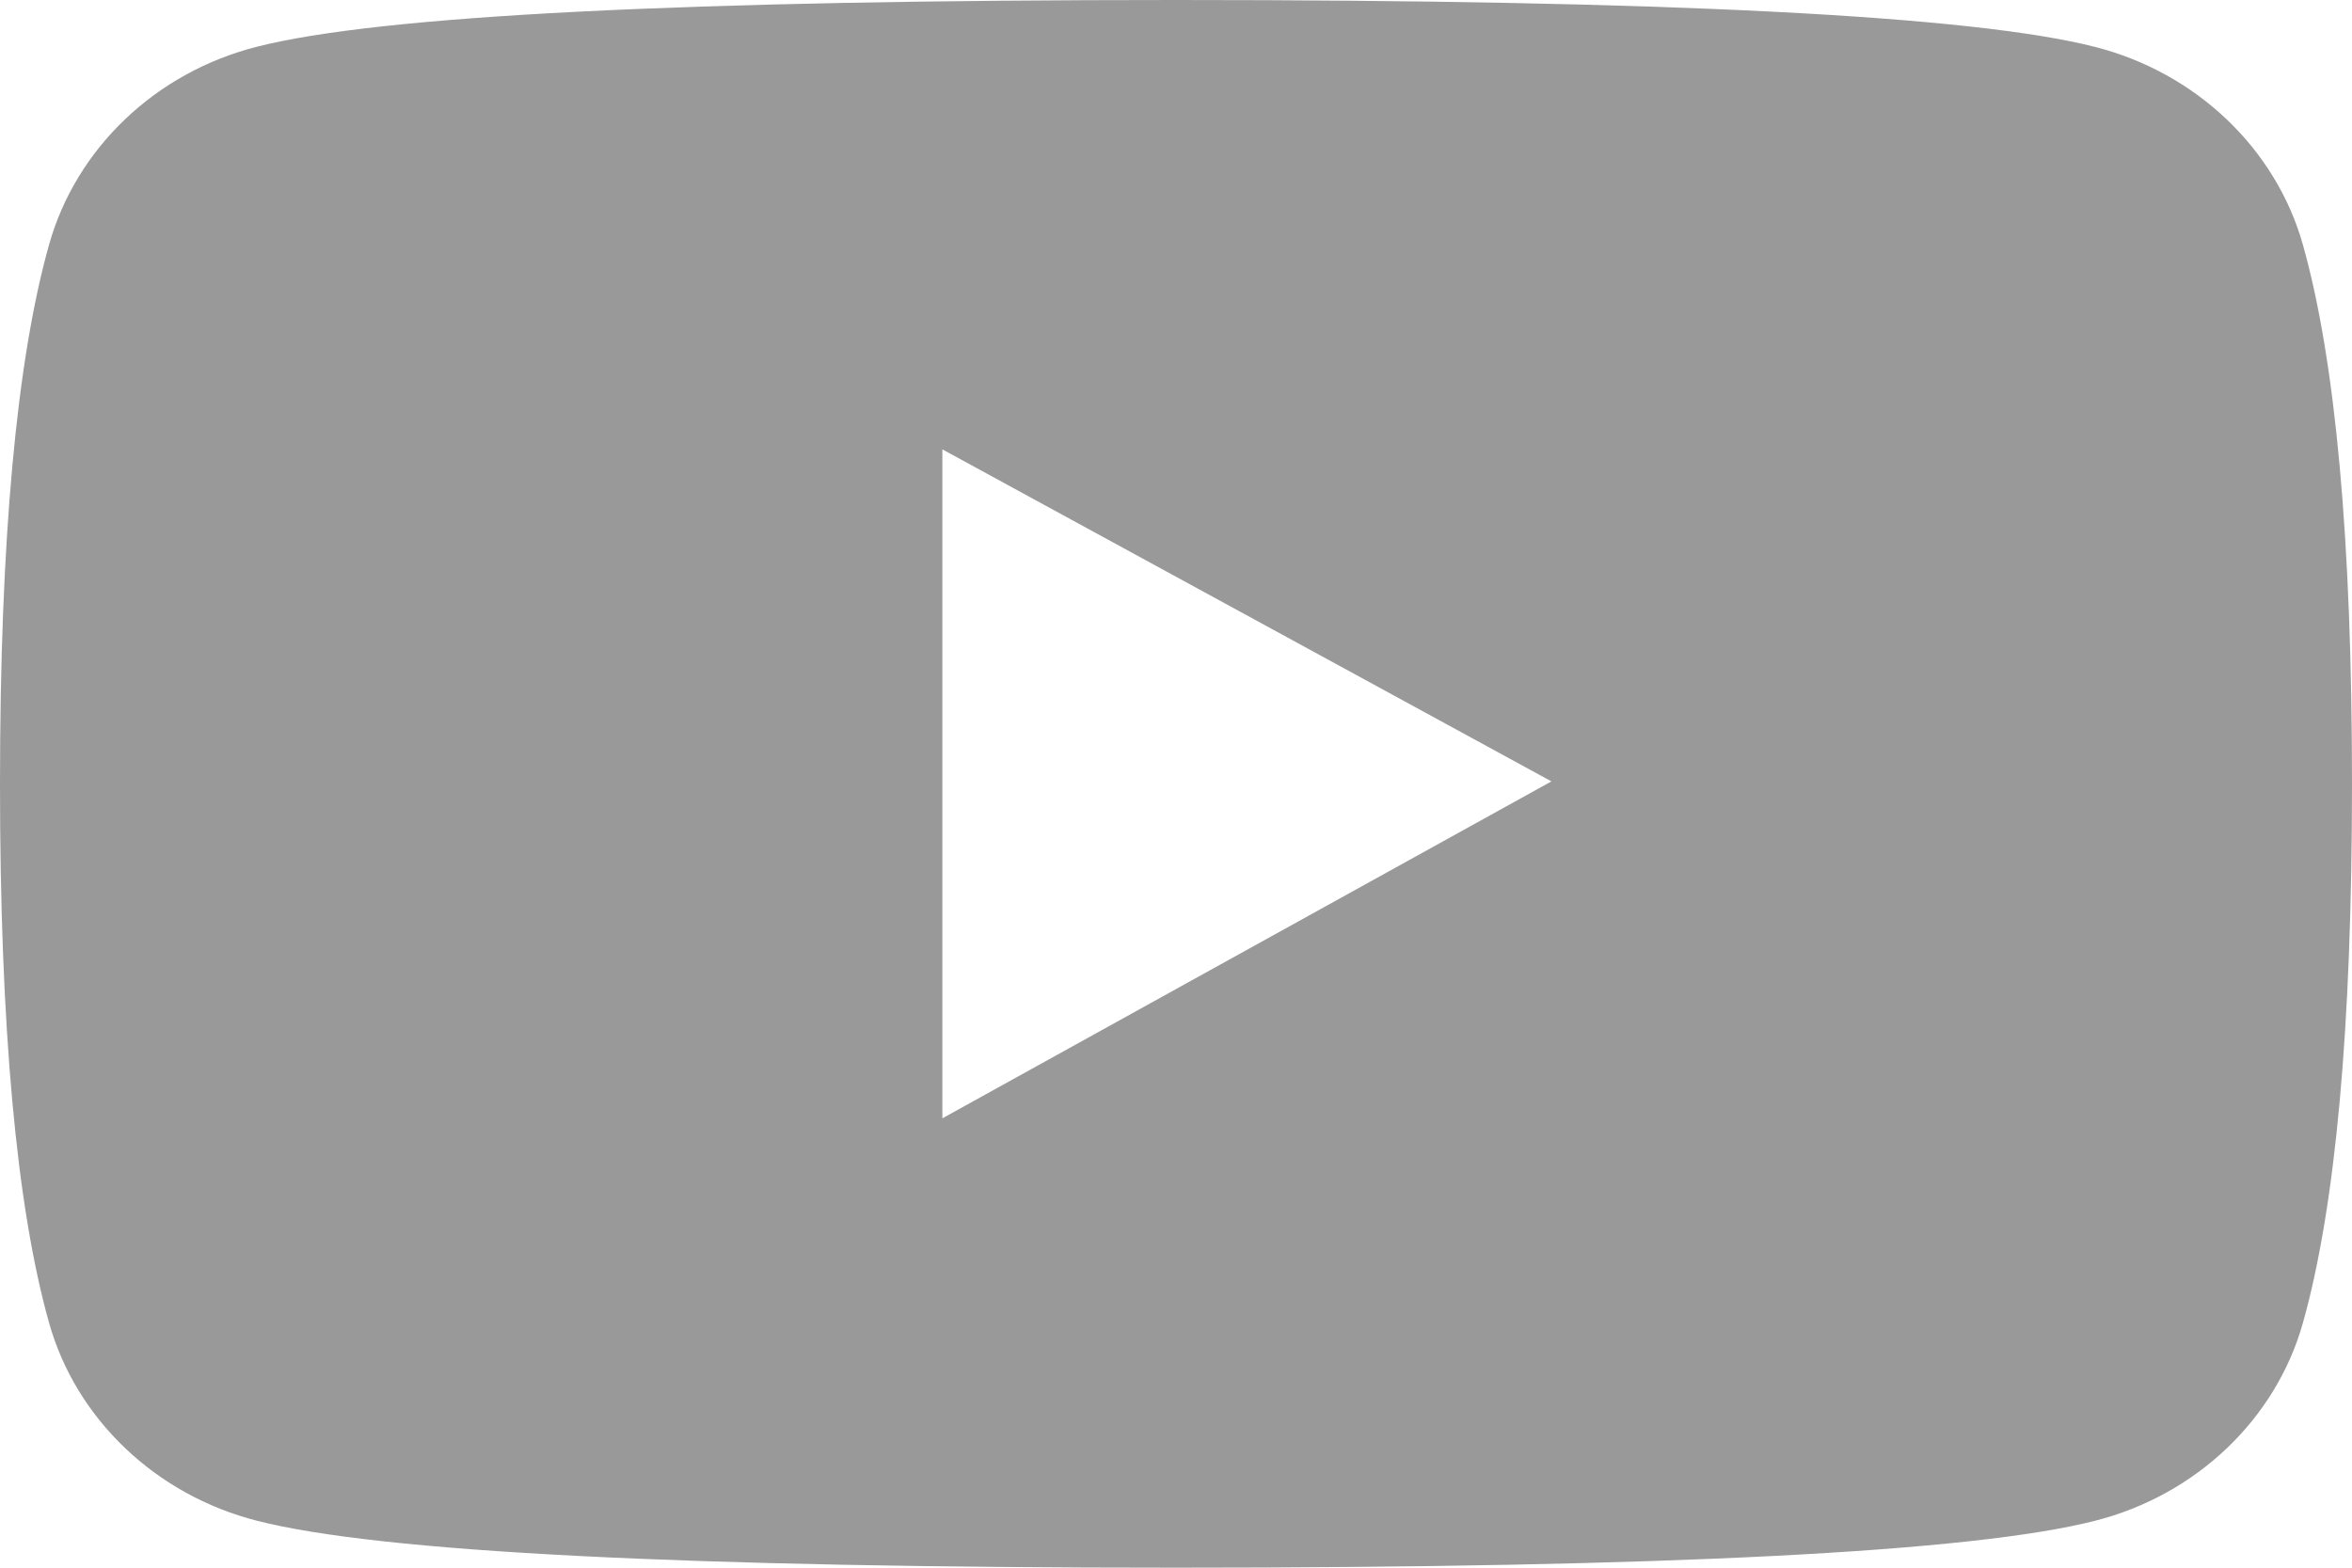
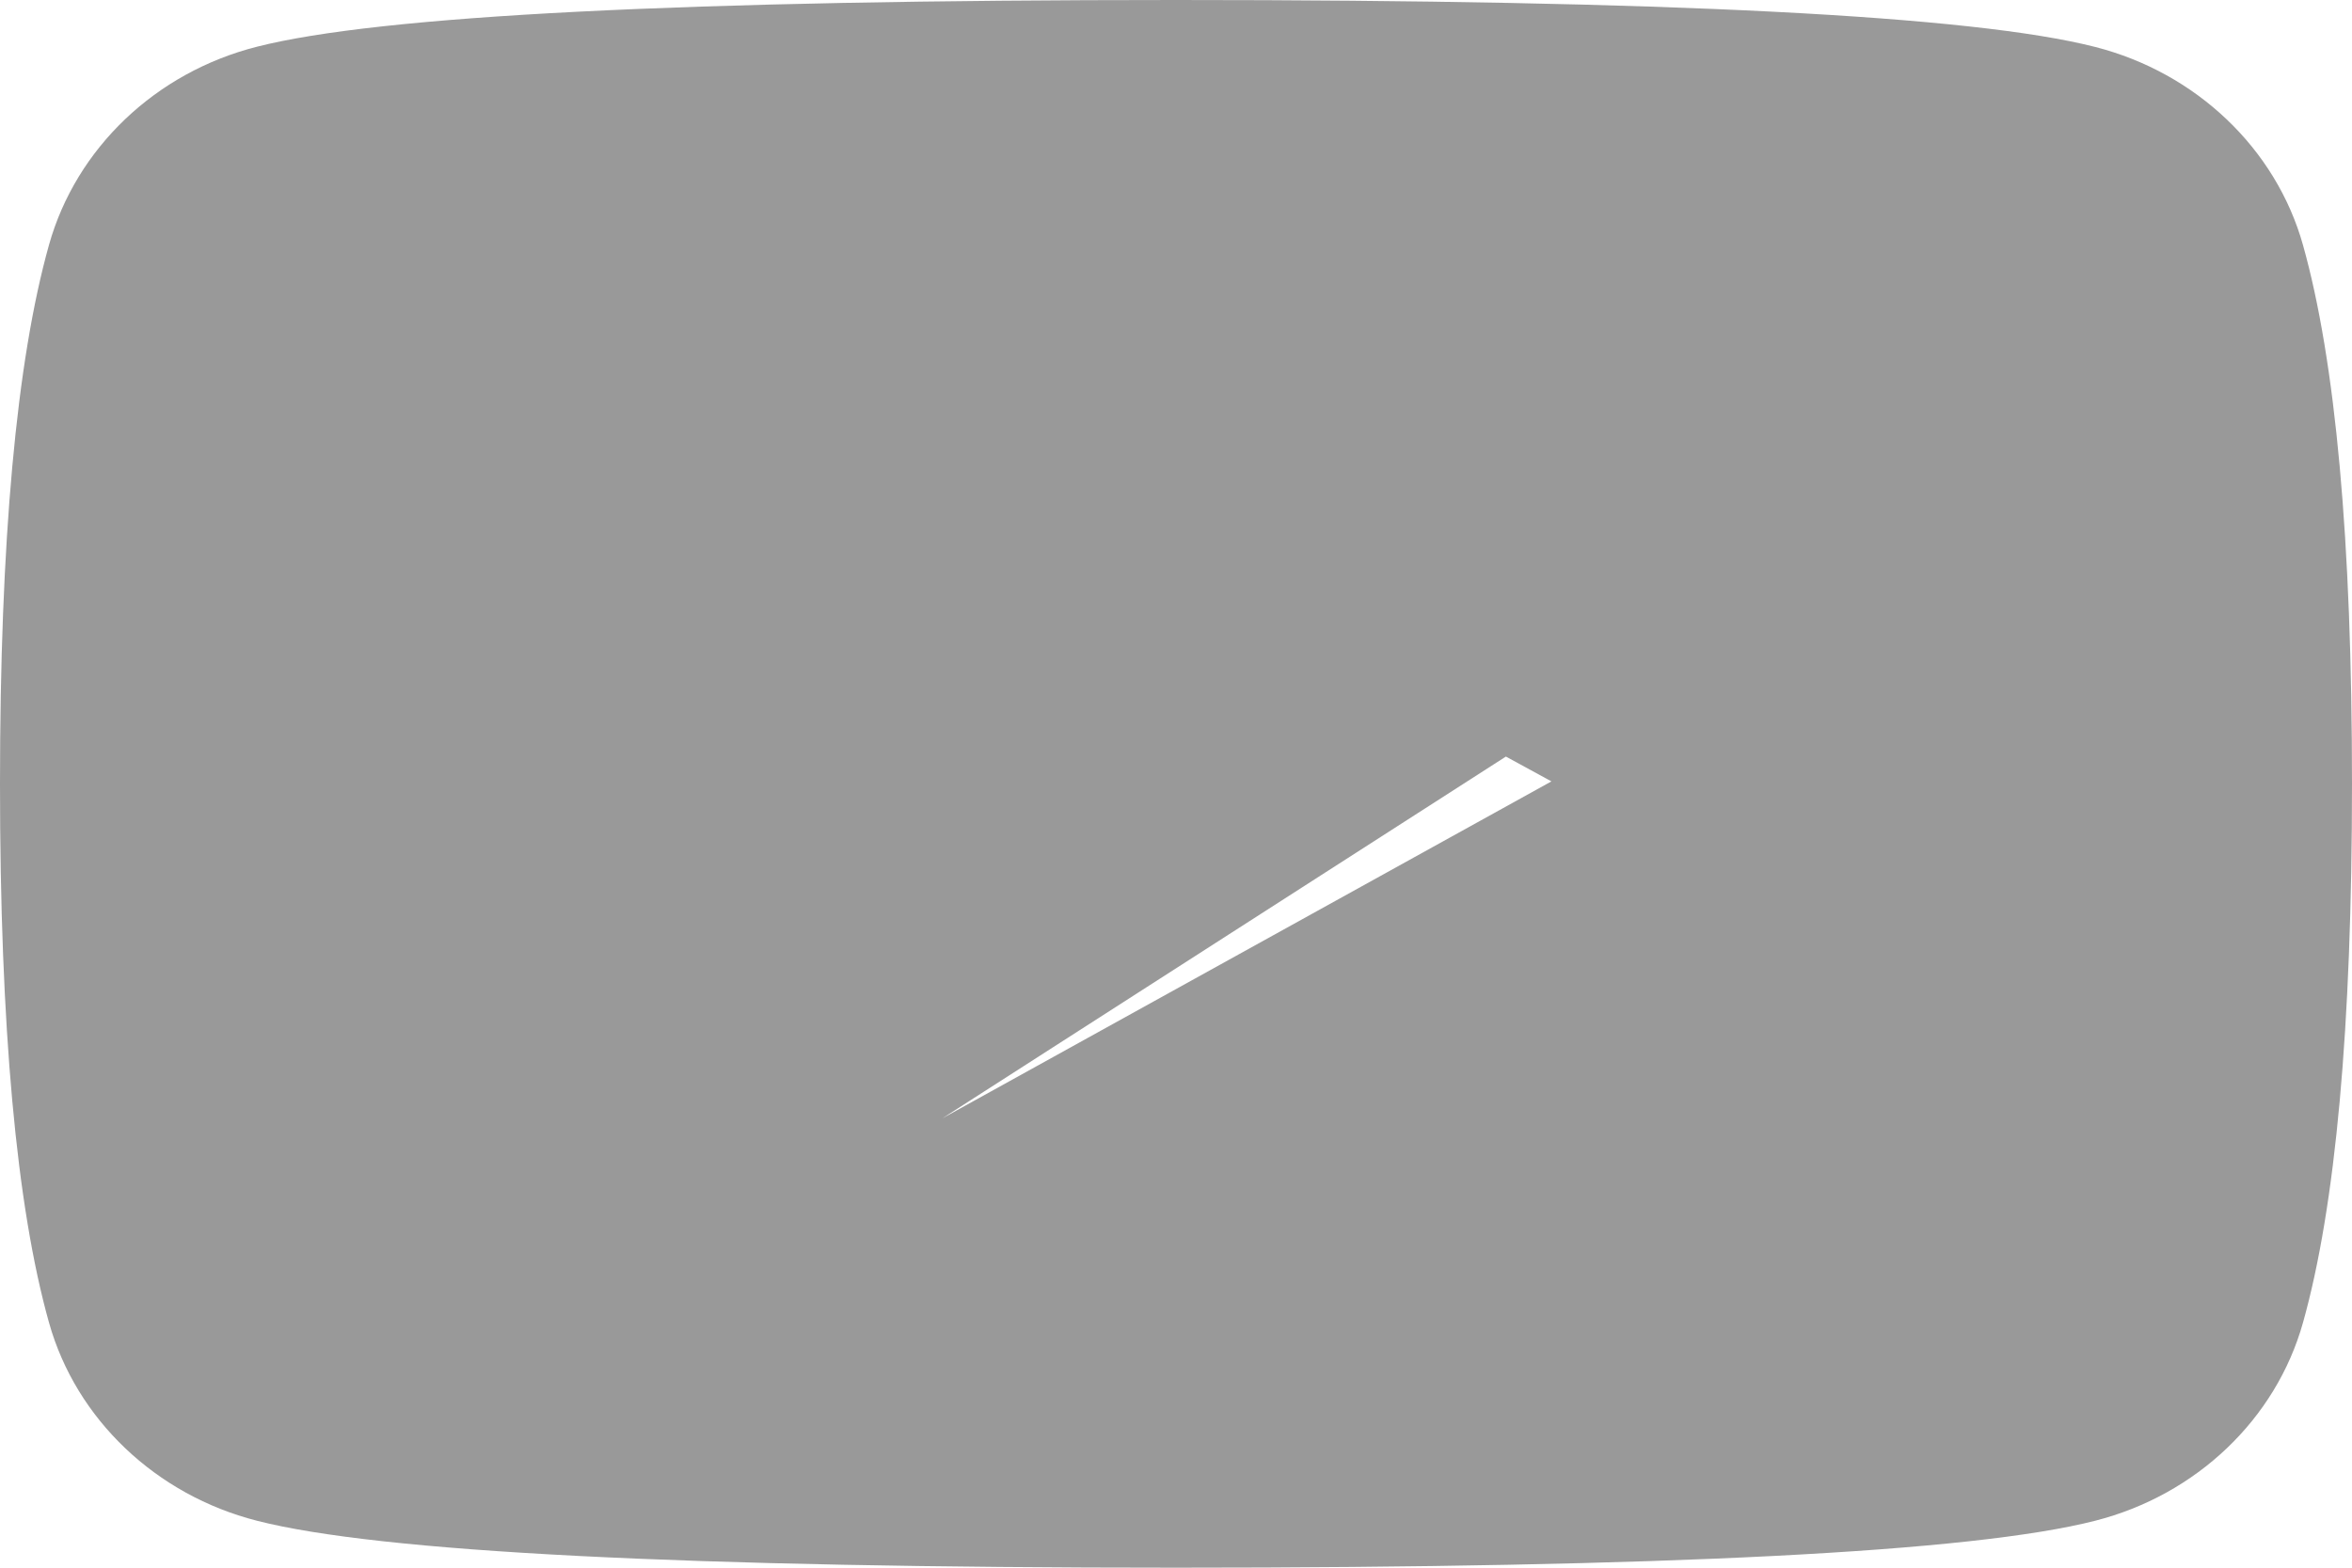
<svg xmlns="http://www.w3.org/2000/svg" fill="none" version="1.1" width="21" height="14" viewBox="0 0 21 14">
  <g>
-     <path d="M20.562,2.187C20.32,1.326,19.608,0.649,18.706,0.419Q17.067,0,10.5,0Q3.933,0,2.295,0.417C1.39,0.646,0.68,1.324,0.438,2.185Q0,3.745,0,7Q0,10.255,0.438,11.813C0.68,12.674,1.392,13.351,2.295,13.581Q3.933,14,10.5,14Q17.067,14,18.706,13.581C19.61,13.351,20.32,12.674,20.562,11.813Q21,10.255,21,7Q21,3.745,20.562,2.187ZM8.414,9.987L8.414,4.013L13.852,6.978L8.414,9.987Z" fill="#999999" fill-opacity="1" />
+     <path d="M20.562,2.187C20.32,1.326,19.608,0.649,18.706,0.419Q17.067,0,10.5,0Q3.933,0,2.295,0.417C1.39,0.646,0.68,1.324,0.438,2.185Q0,3.745,0,7Q0,10.255,0.438,11.813C0.68,12.674,1.392,13.351,2.295,13.581Q3.933,14,10.5,14Q17.067,14,18.706,13.581C19.61,13.351,20.32,12.674,20.562,11.813Q21,10.255,21,7Q21,3.745,20.562,2.187ZL8.414,4.013L13.852,6.978L8.414,9.987Z" fill="#999999" fill-opacity="1" />
  </g>
</svg>